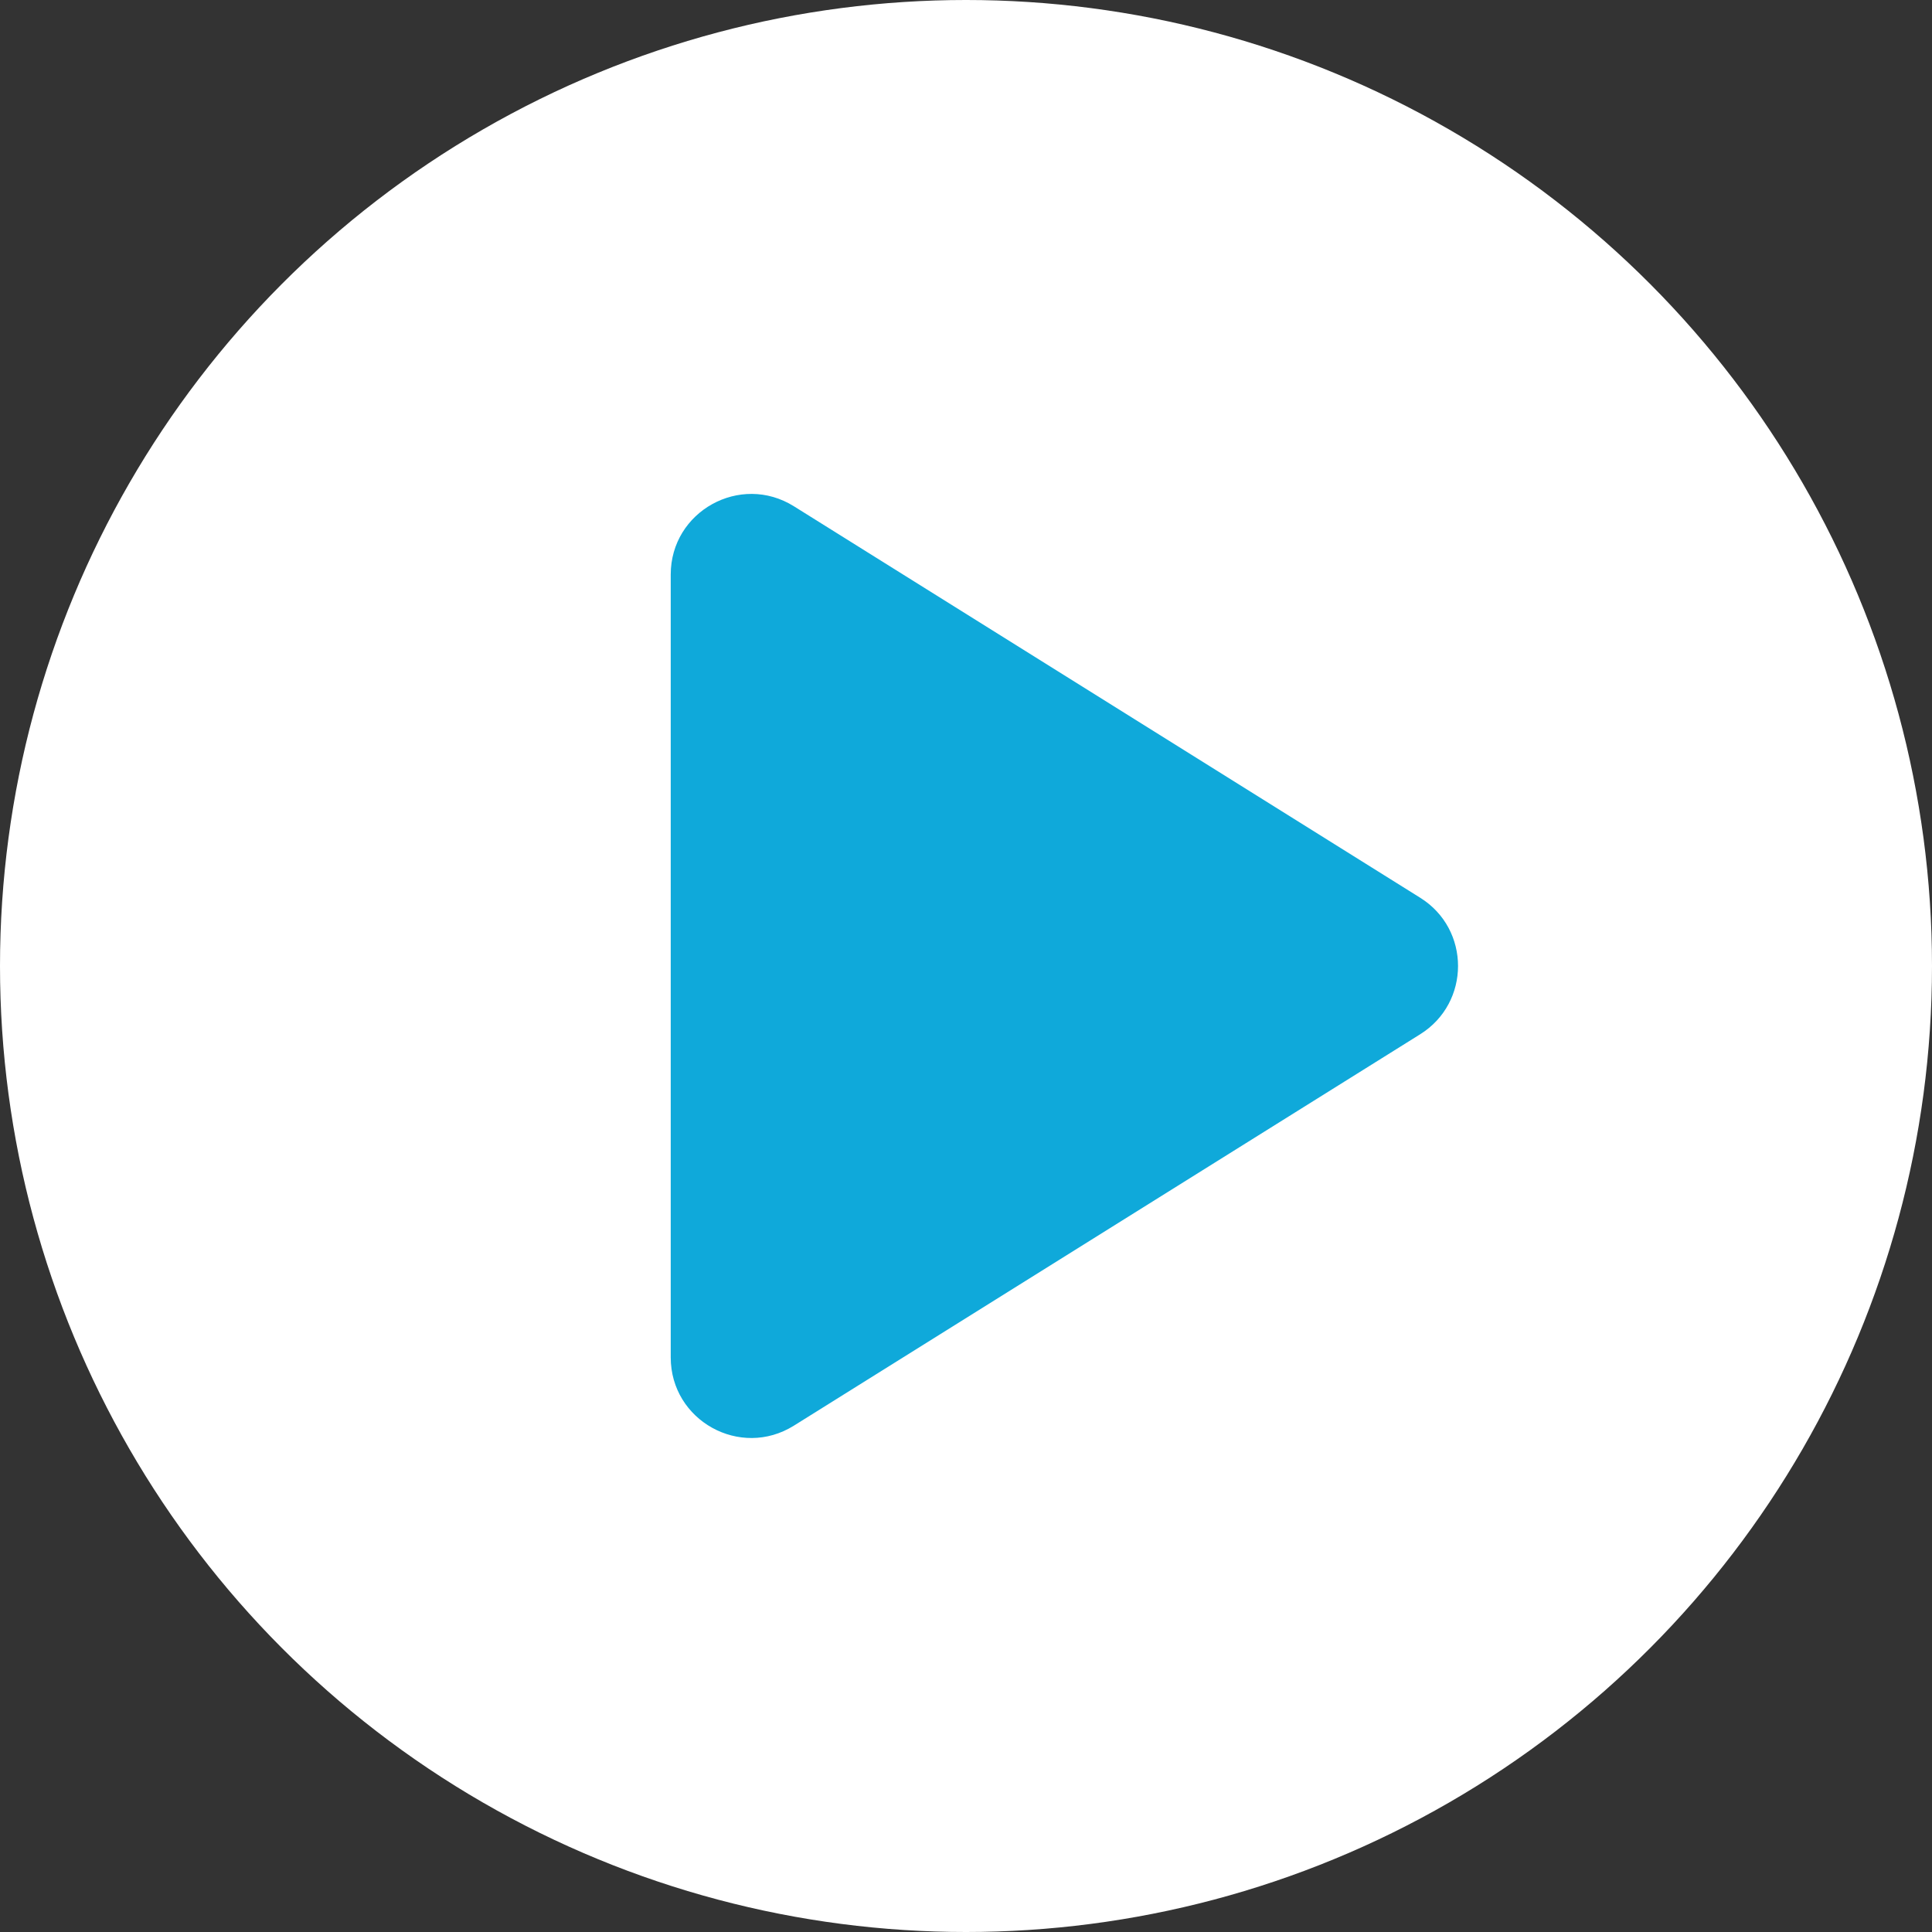
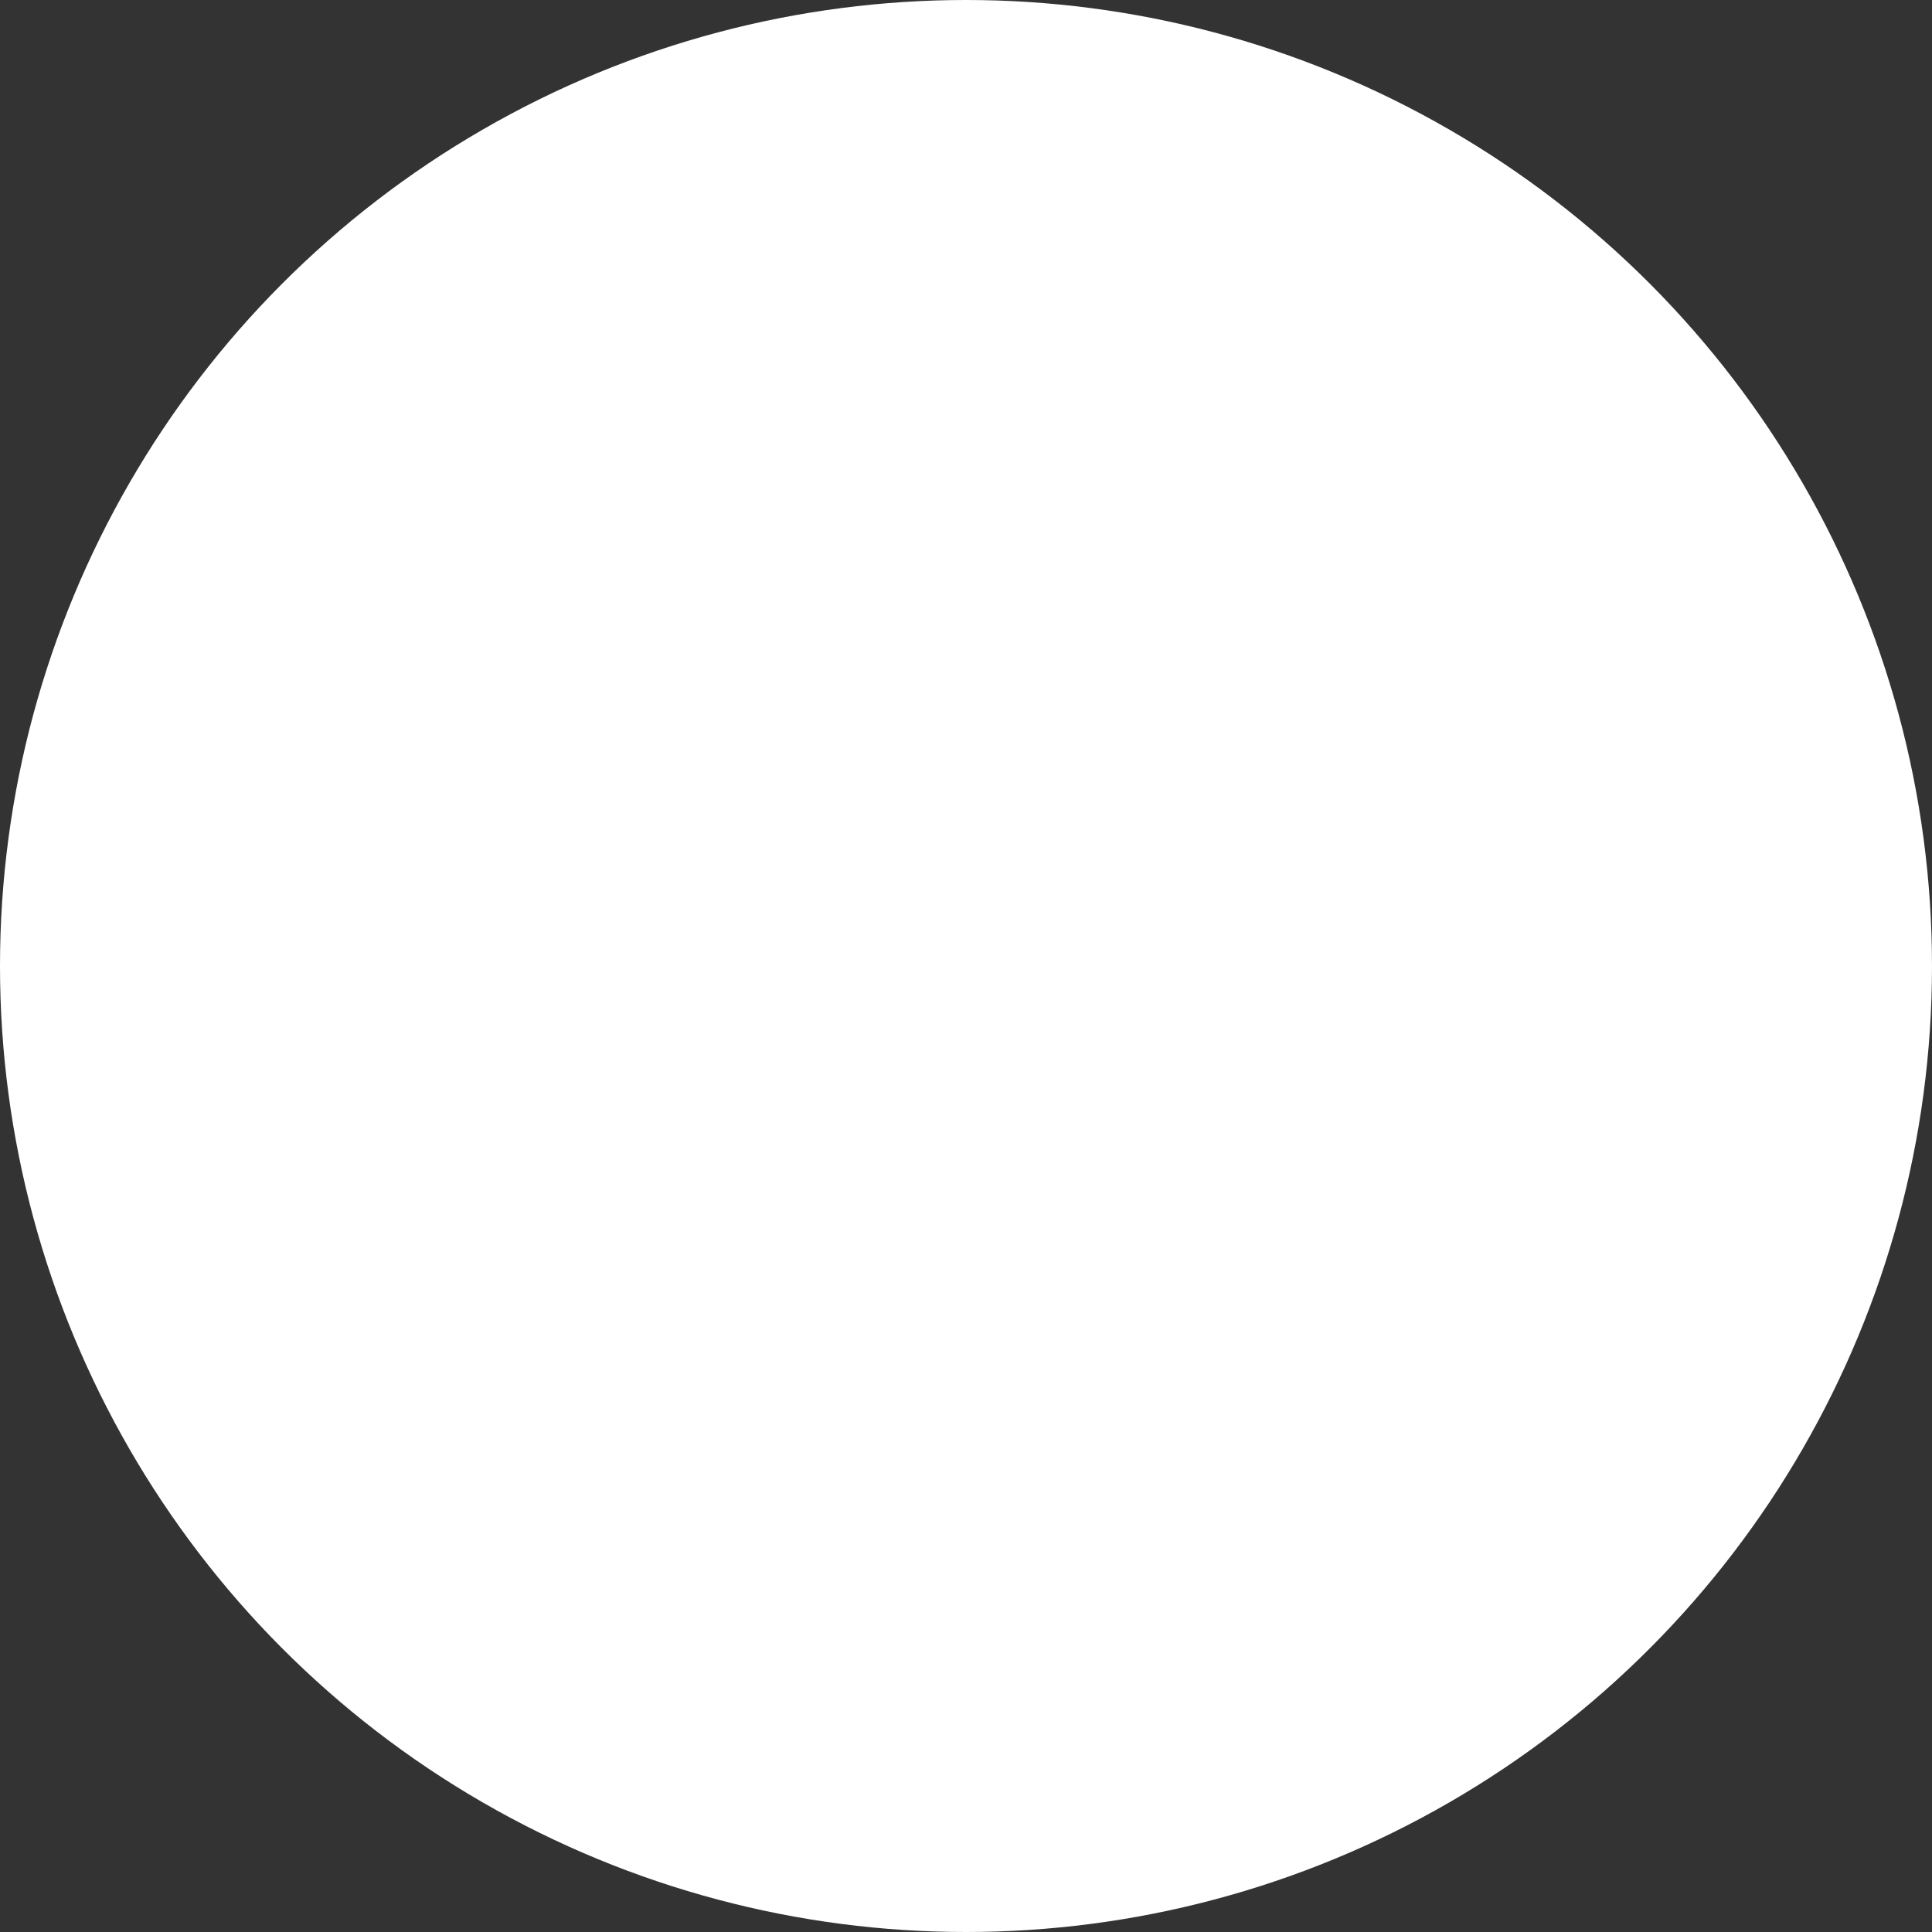
<svg xmlns="http://www.w3.org/2000/svg" width="24" height="24" viewBox="0 0 24 24" fill="none">
  <rect x="0" y="0" width="24" height="24" fill="#333333" stroke="none" />
  <circle cx="12" cy="12" r="12" fill="white" />
-   <path d="M17.642 12.848C18.269 12.456 18.269 11.543 17.642 11.152L9.862 6.289C9.196 5.873 8.332 6.352 8.332 7.137V16.862C8.332 17.648 9.196 18.126 9.862 17.71L17.642 12.848Z" fill="#0FA9DA" />
</svg>